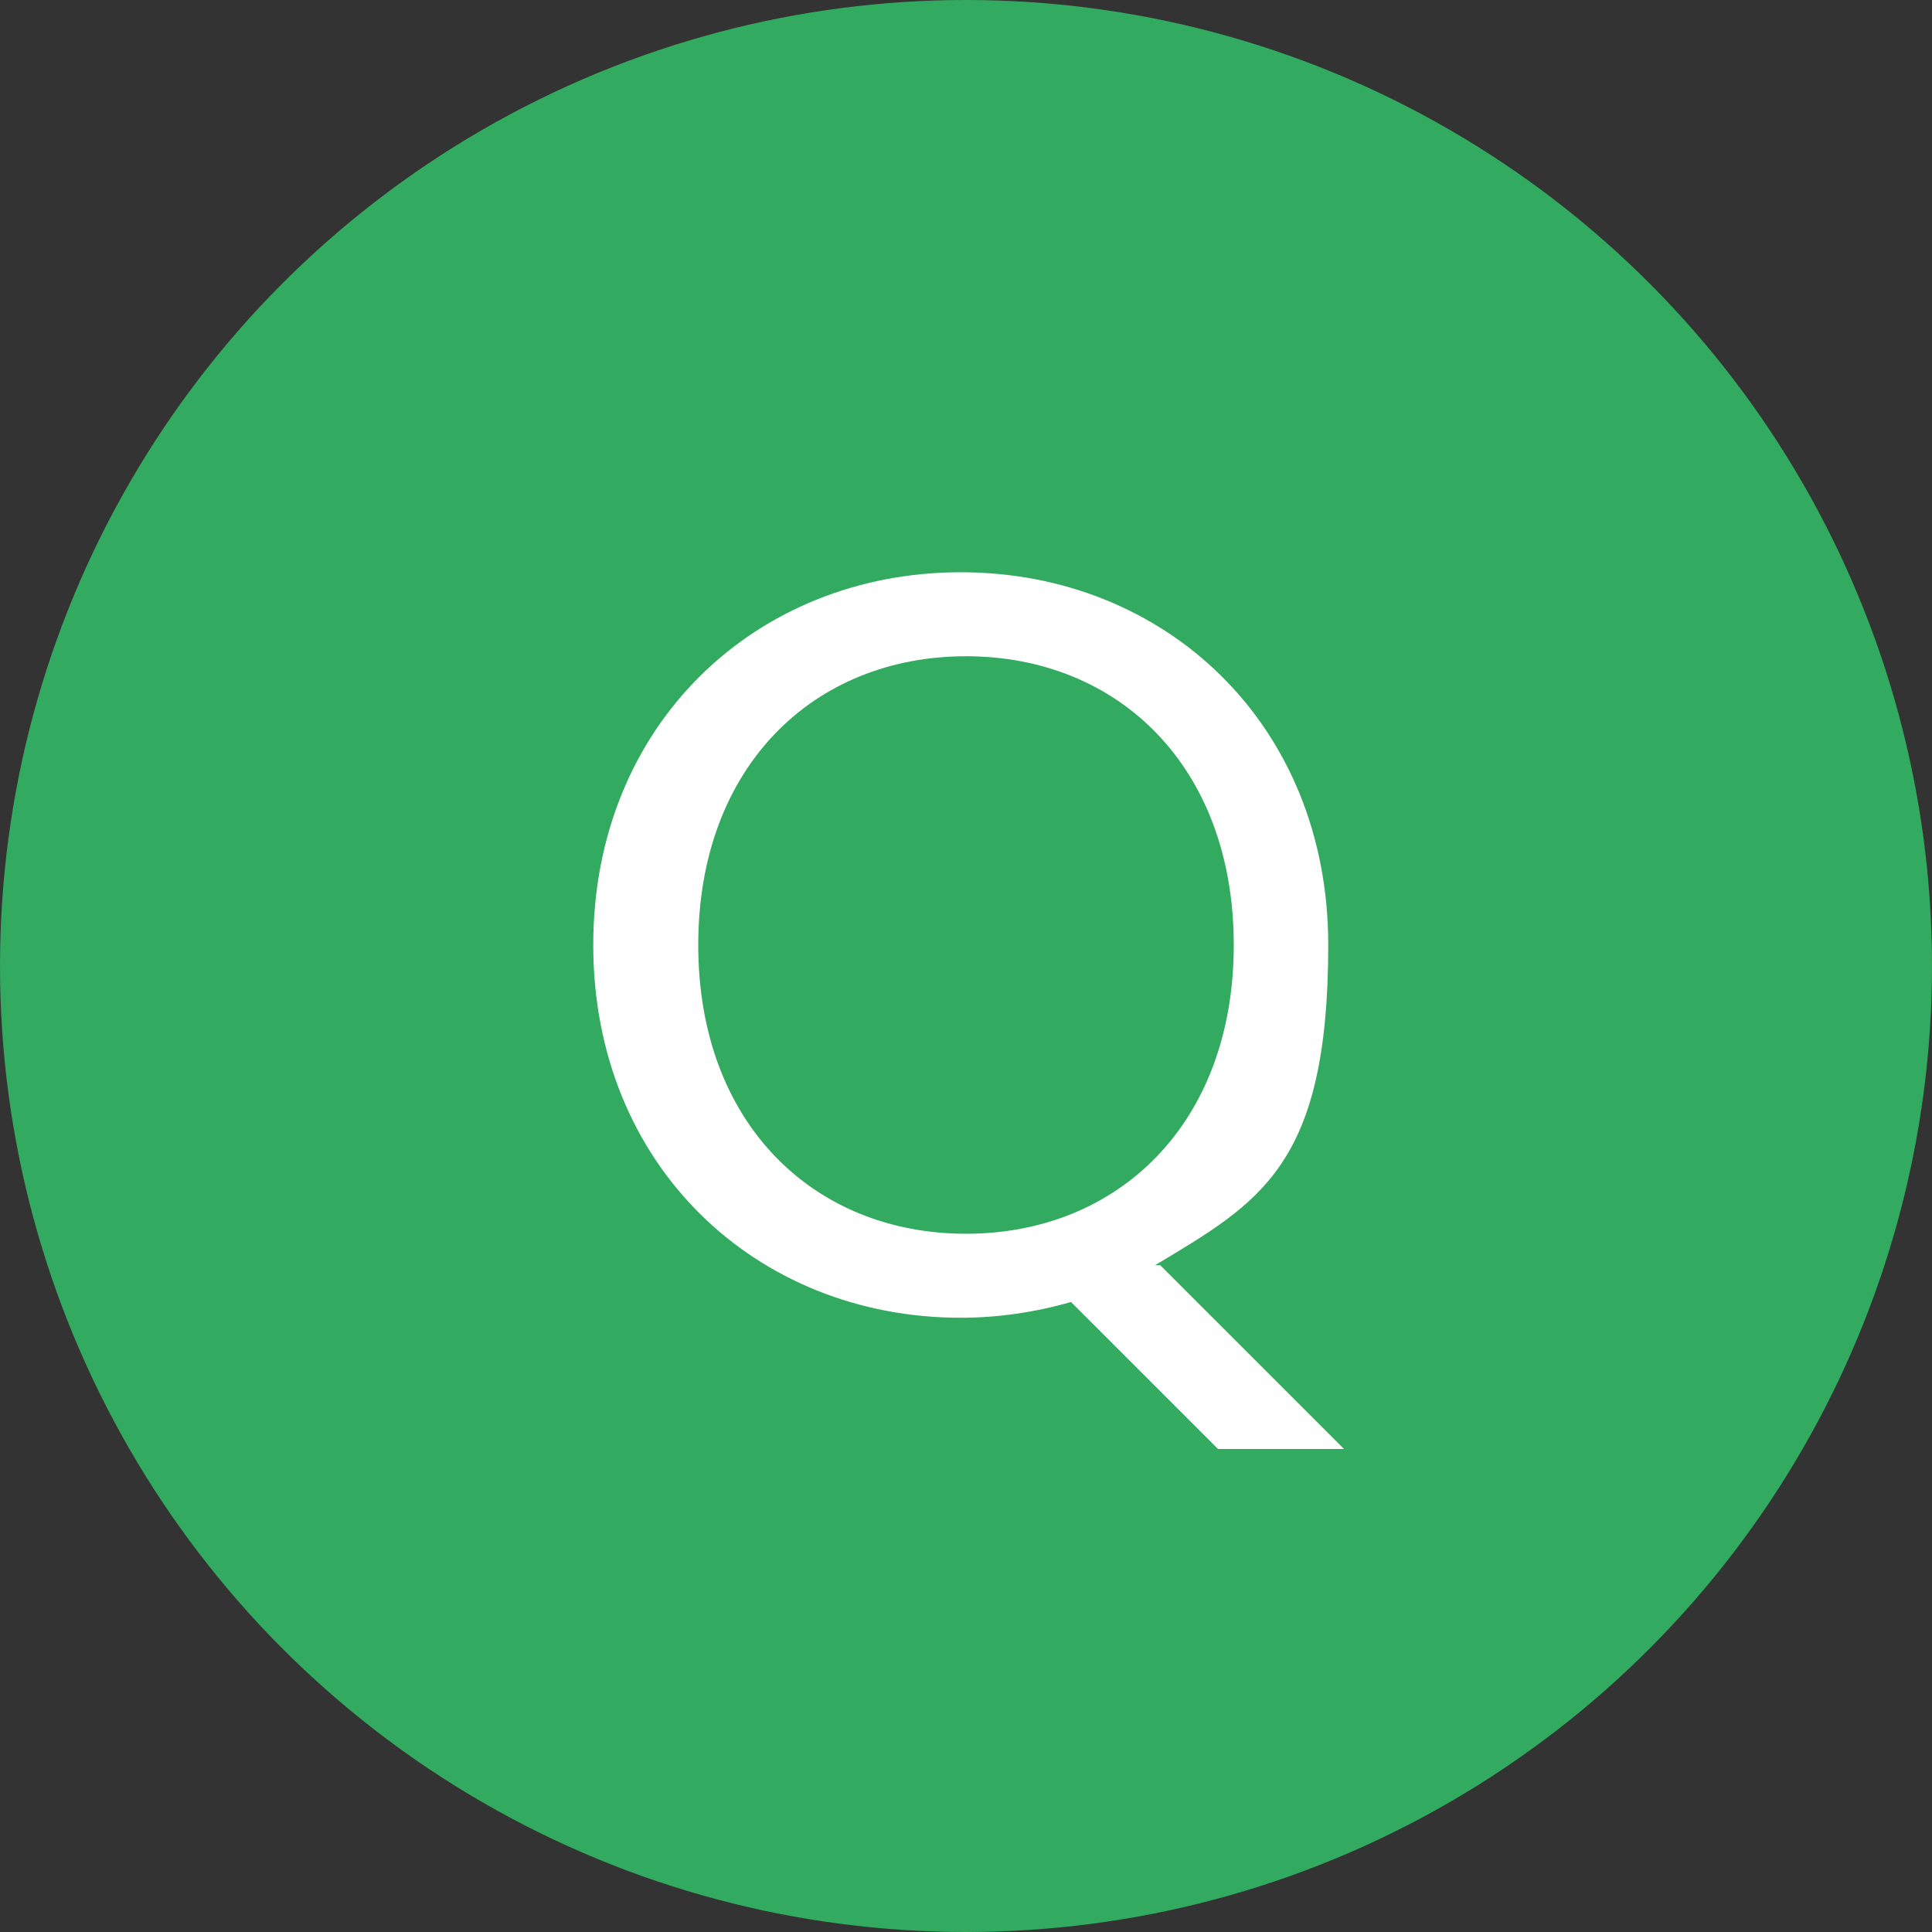
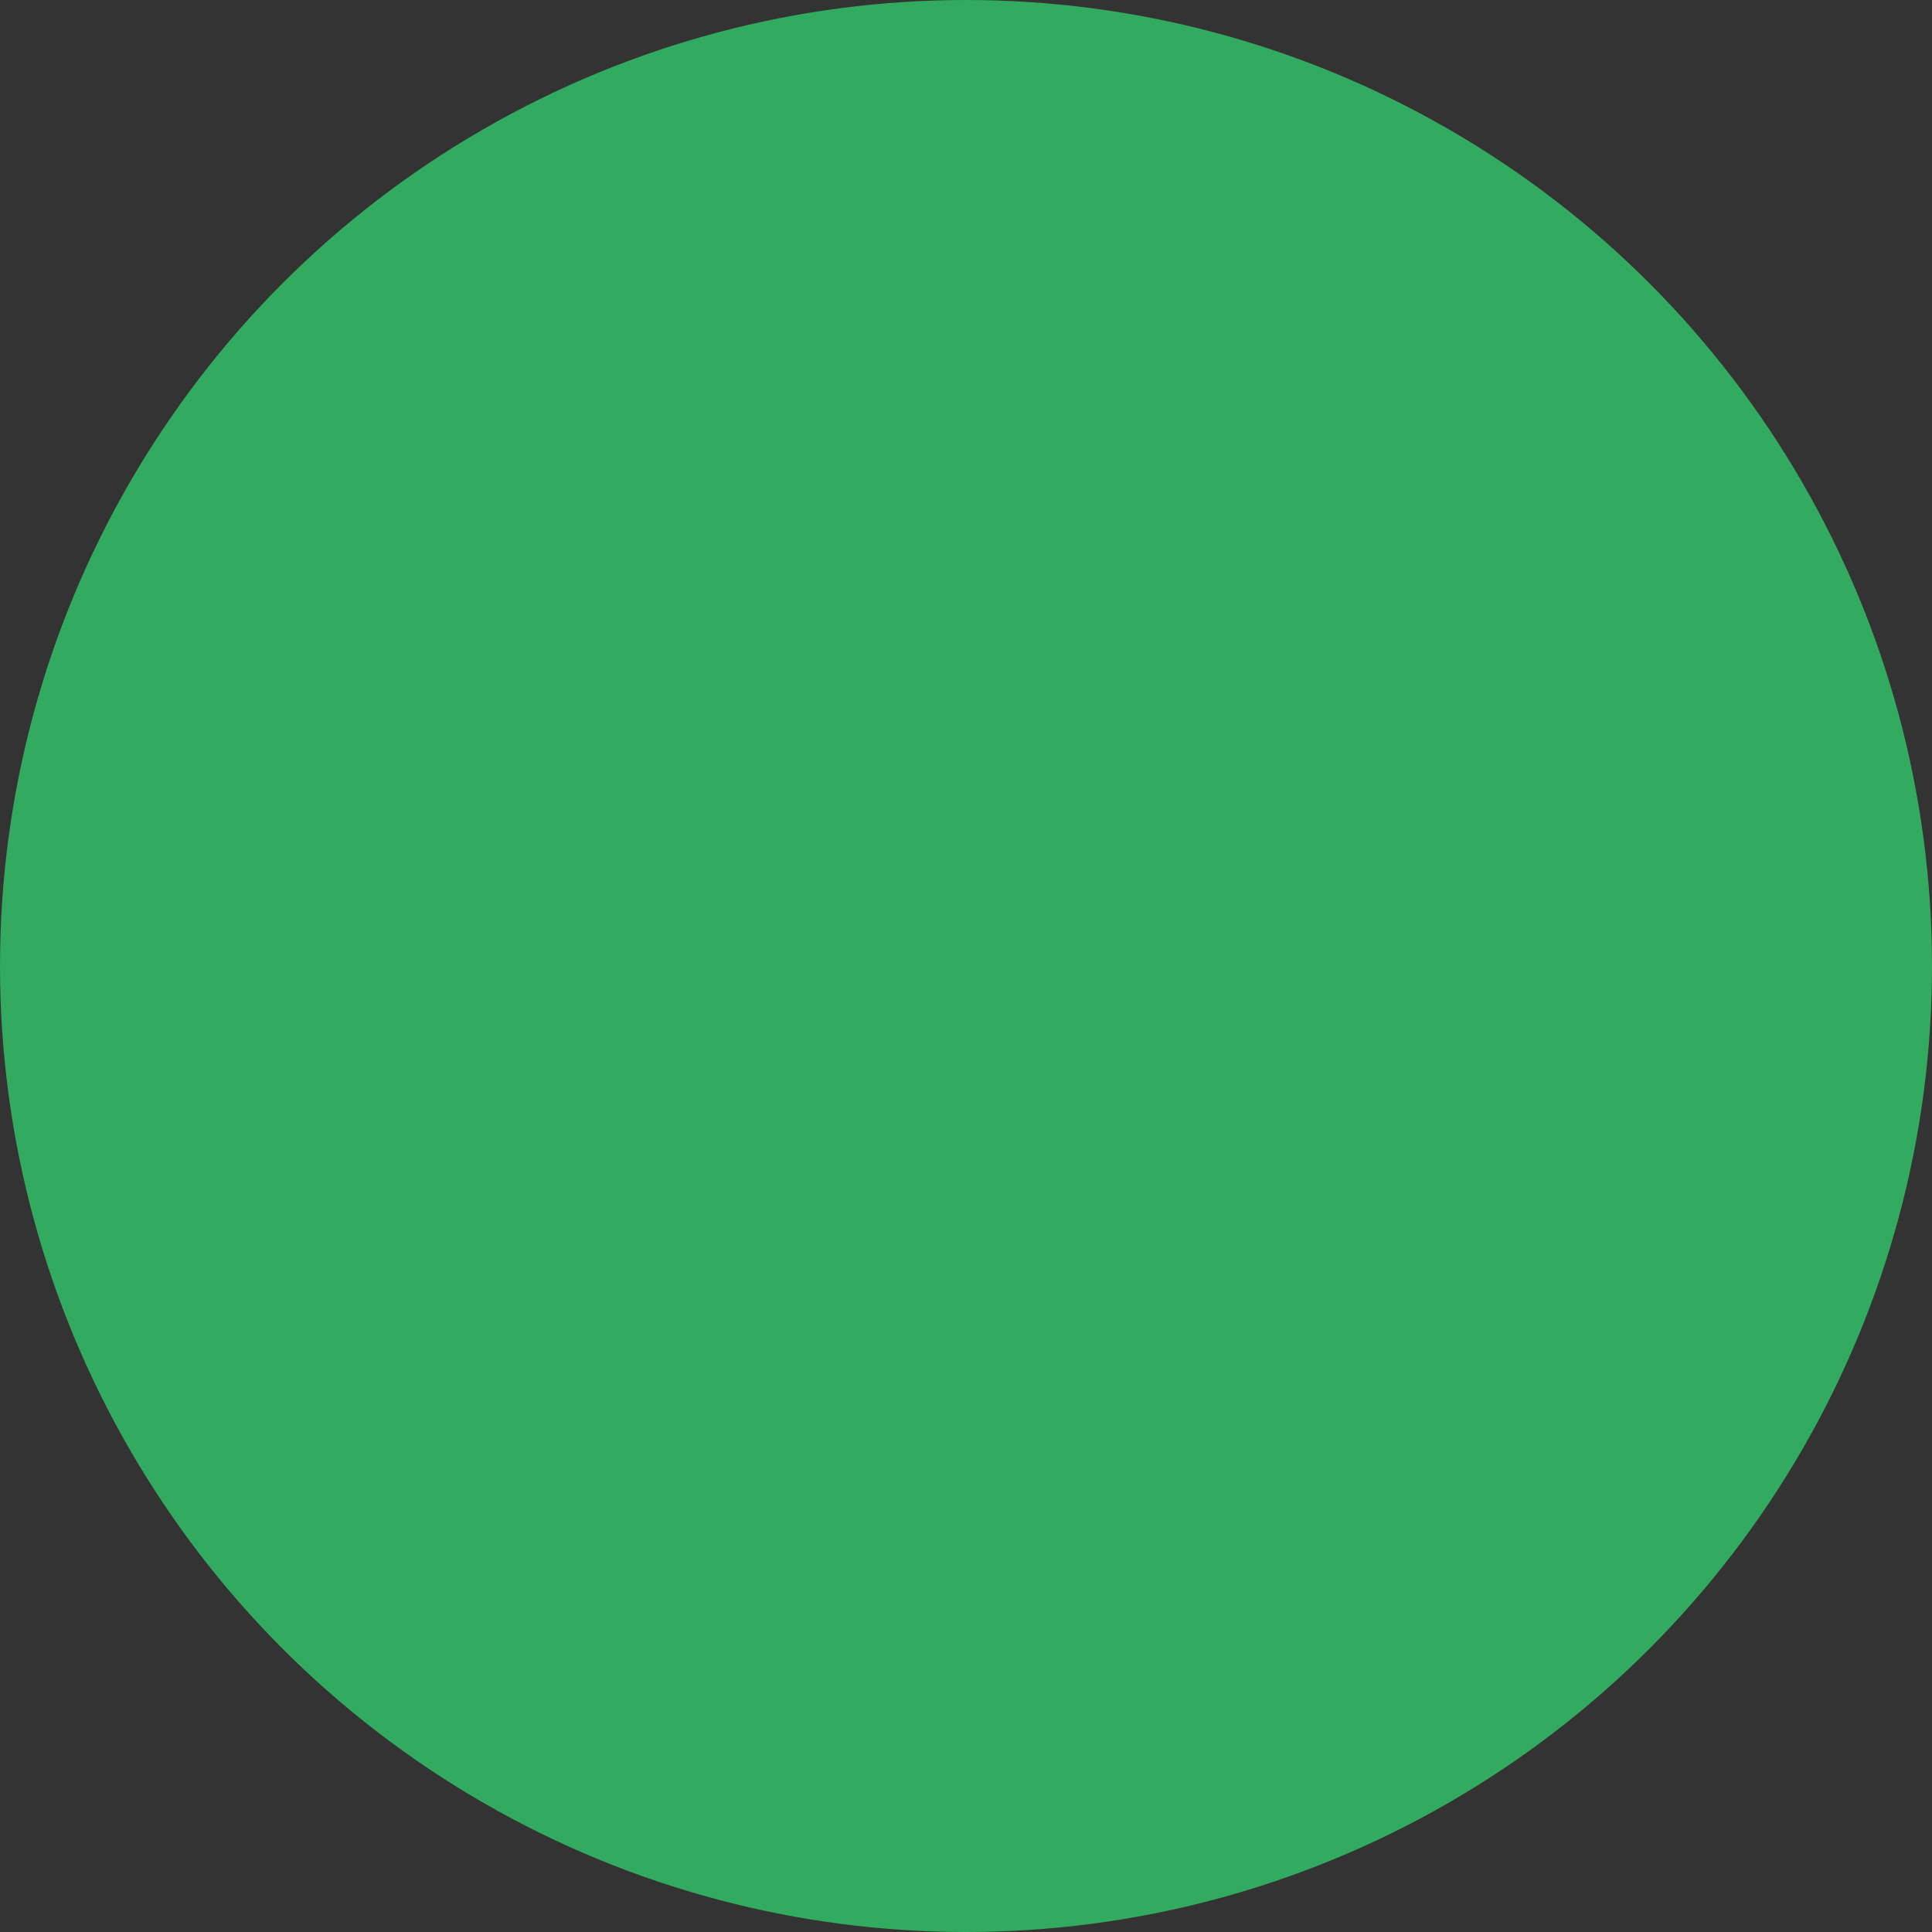
<svg xmlns="http://www.w3.org/2000/svg" id="_レイヤー_2" width="13mm" height="13mm" version="1.1" viewBox="0 0 36.8 36.8">
  <rect x="0" y="0" width="36.8" height="36.8" fill="#333333" stroke="none" />
  <defs>
    <style>
      .st0 {
        fill: #32aa5f;
      }

      .st1 {
        fill: #fff;
      }
    </style>
  </defs>
  <g id="_レイヤー_1-2">
    <circle class="st0" cx="18.4" cy="18.4" r="18.4" />
-     <path class="st1" d="M22.1,24.1l3.5,3.5h-2.4l-2.8-2.8c-.7.2-1.4.3-2.1.3-3.9,0-7-2.9-7-7.1s3.1-7.1,7-7.1,7,2.9,7,7.1-1.3,4.9-3.3,6.1h0ZM18.4,23.5c2.9,0,5.1-2.1,5.1-5.5s-2.2-5.5-5.1-5.5-5.1,2.1-5.1,5.5,2.2,5.5,5.1,5.5Z" />
  </g>
</svg>